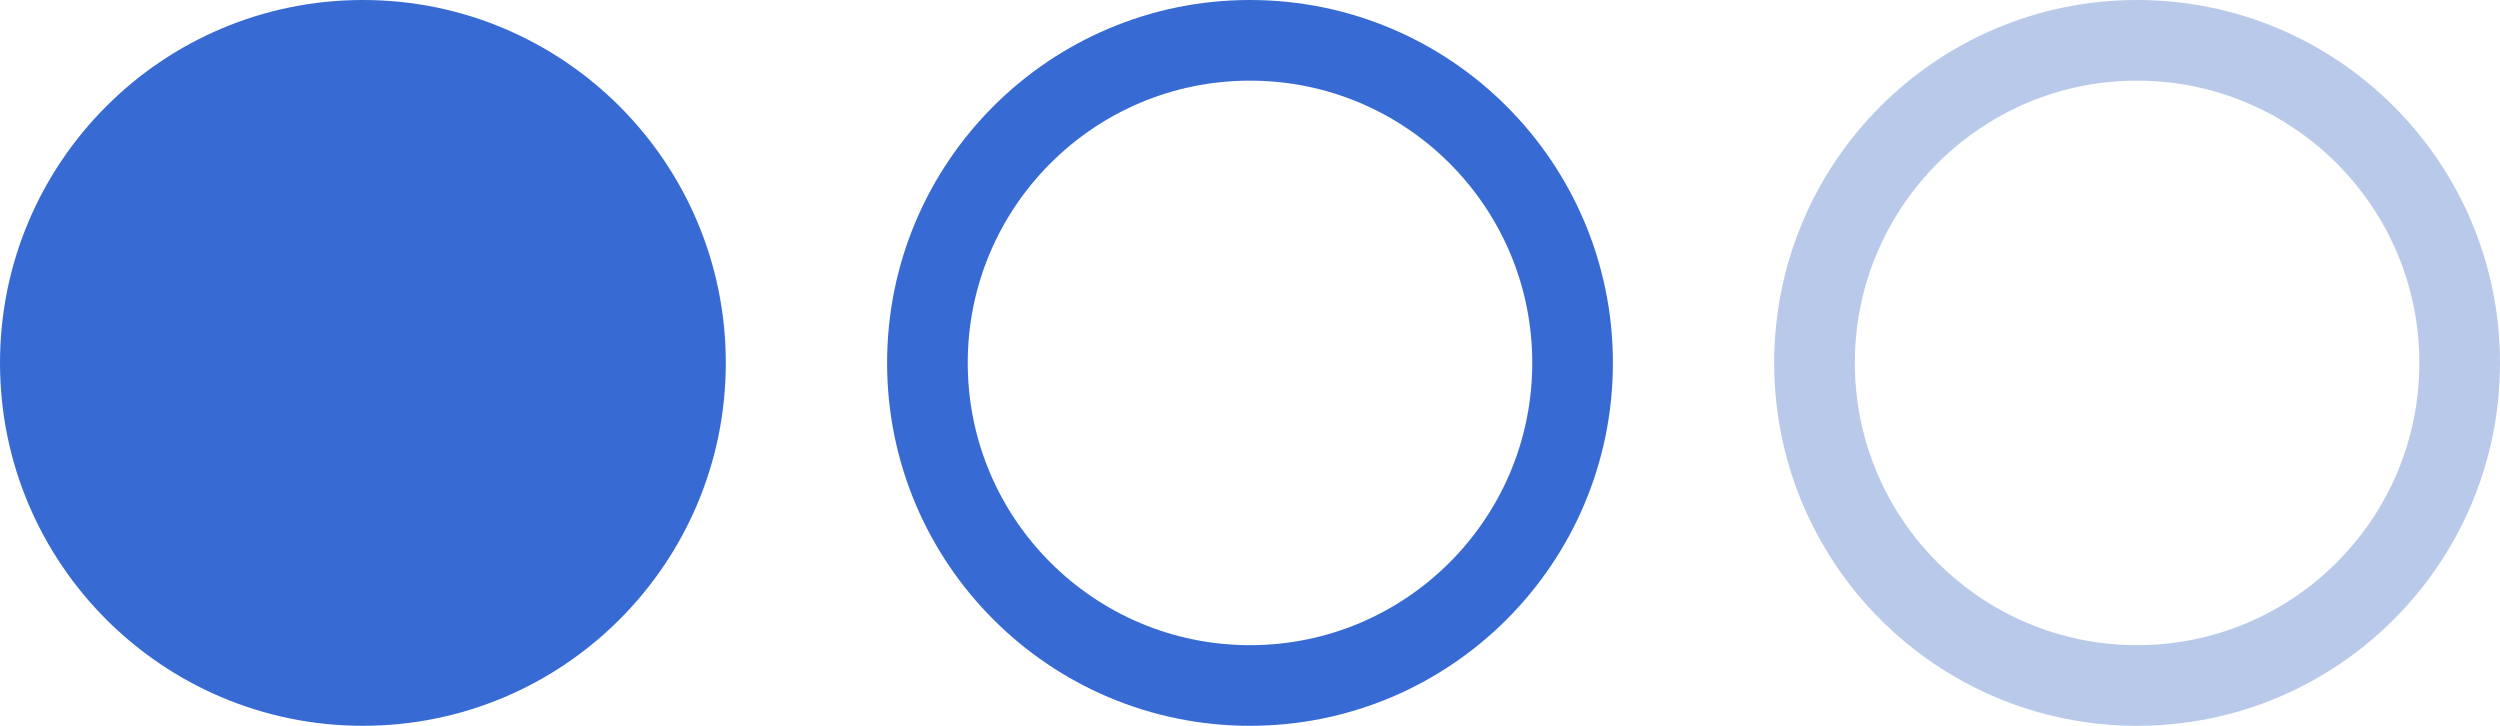
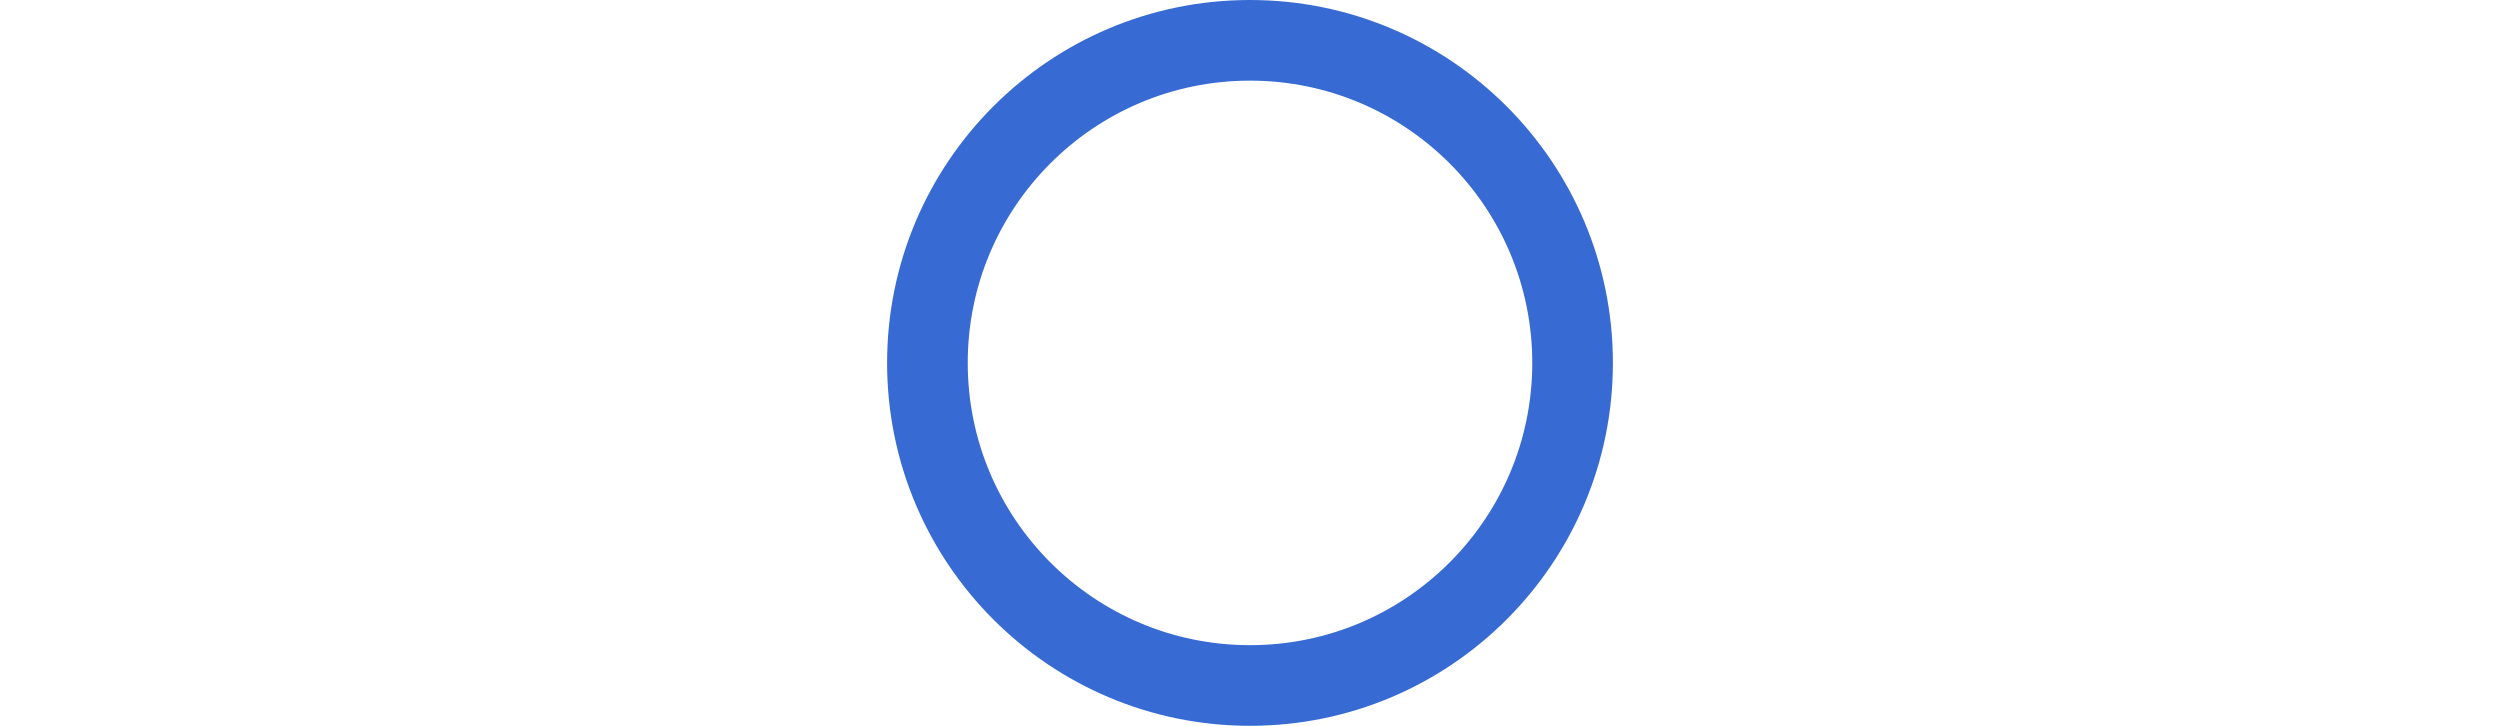
<svg xmlns="http://www.w3.org/2000/svg" width="31" height="9" viewBox="0 0 31 9" fill="none">
-   <circle cx="4.5" cy="4.5" r="4.5" fill="#376BD3" />
  <circle cx="15.5" cy="4.5" r="4" stroke="#376BD3" />
-   <circle cx="26.5" cy="4.5" r="4" stroke="#B9C9E9" />
</svg>